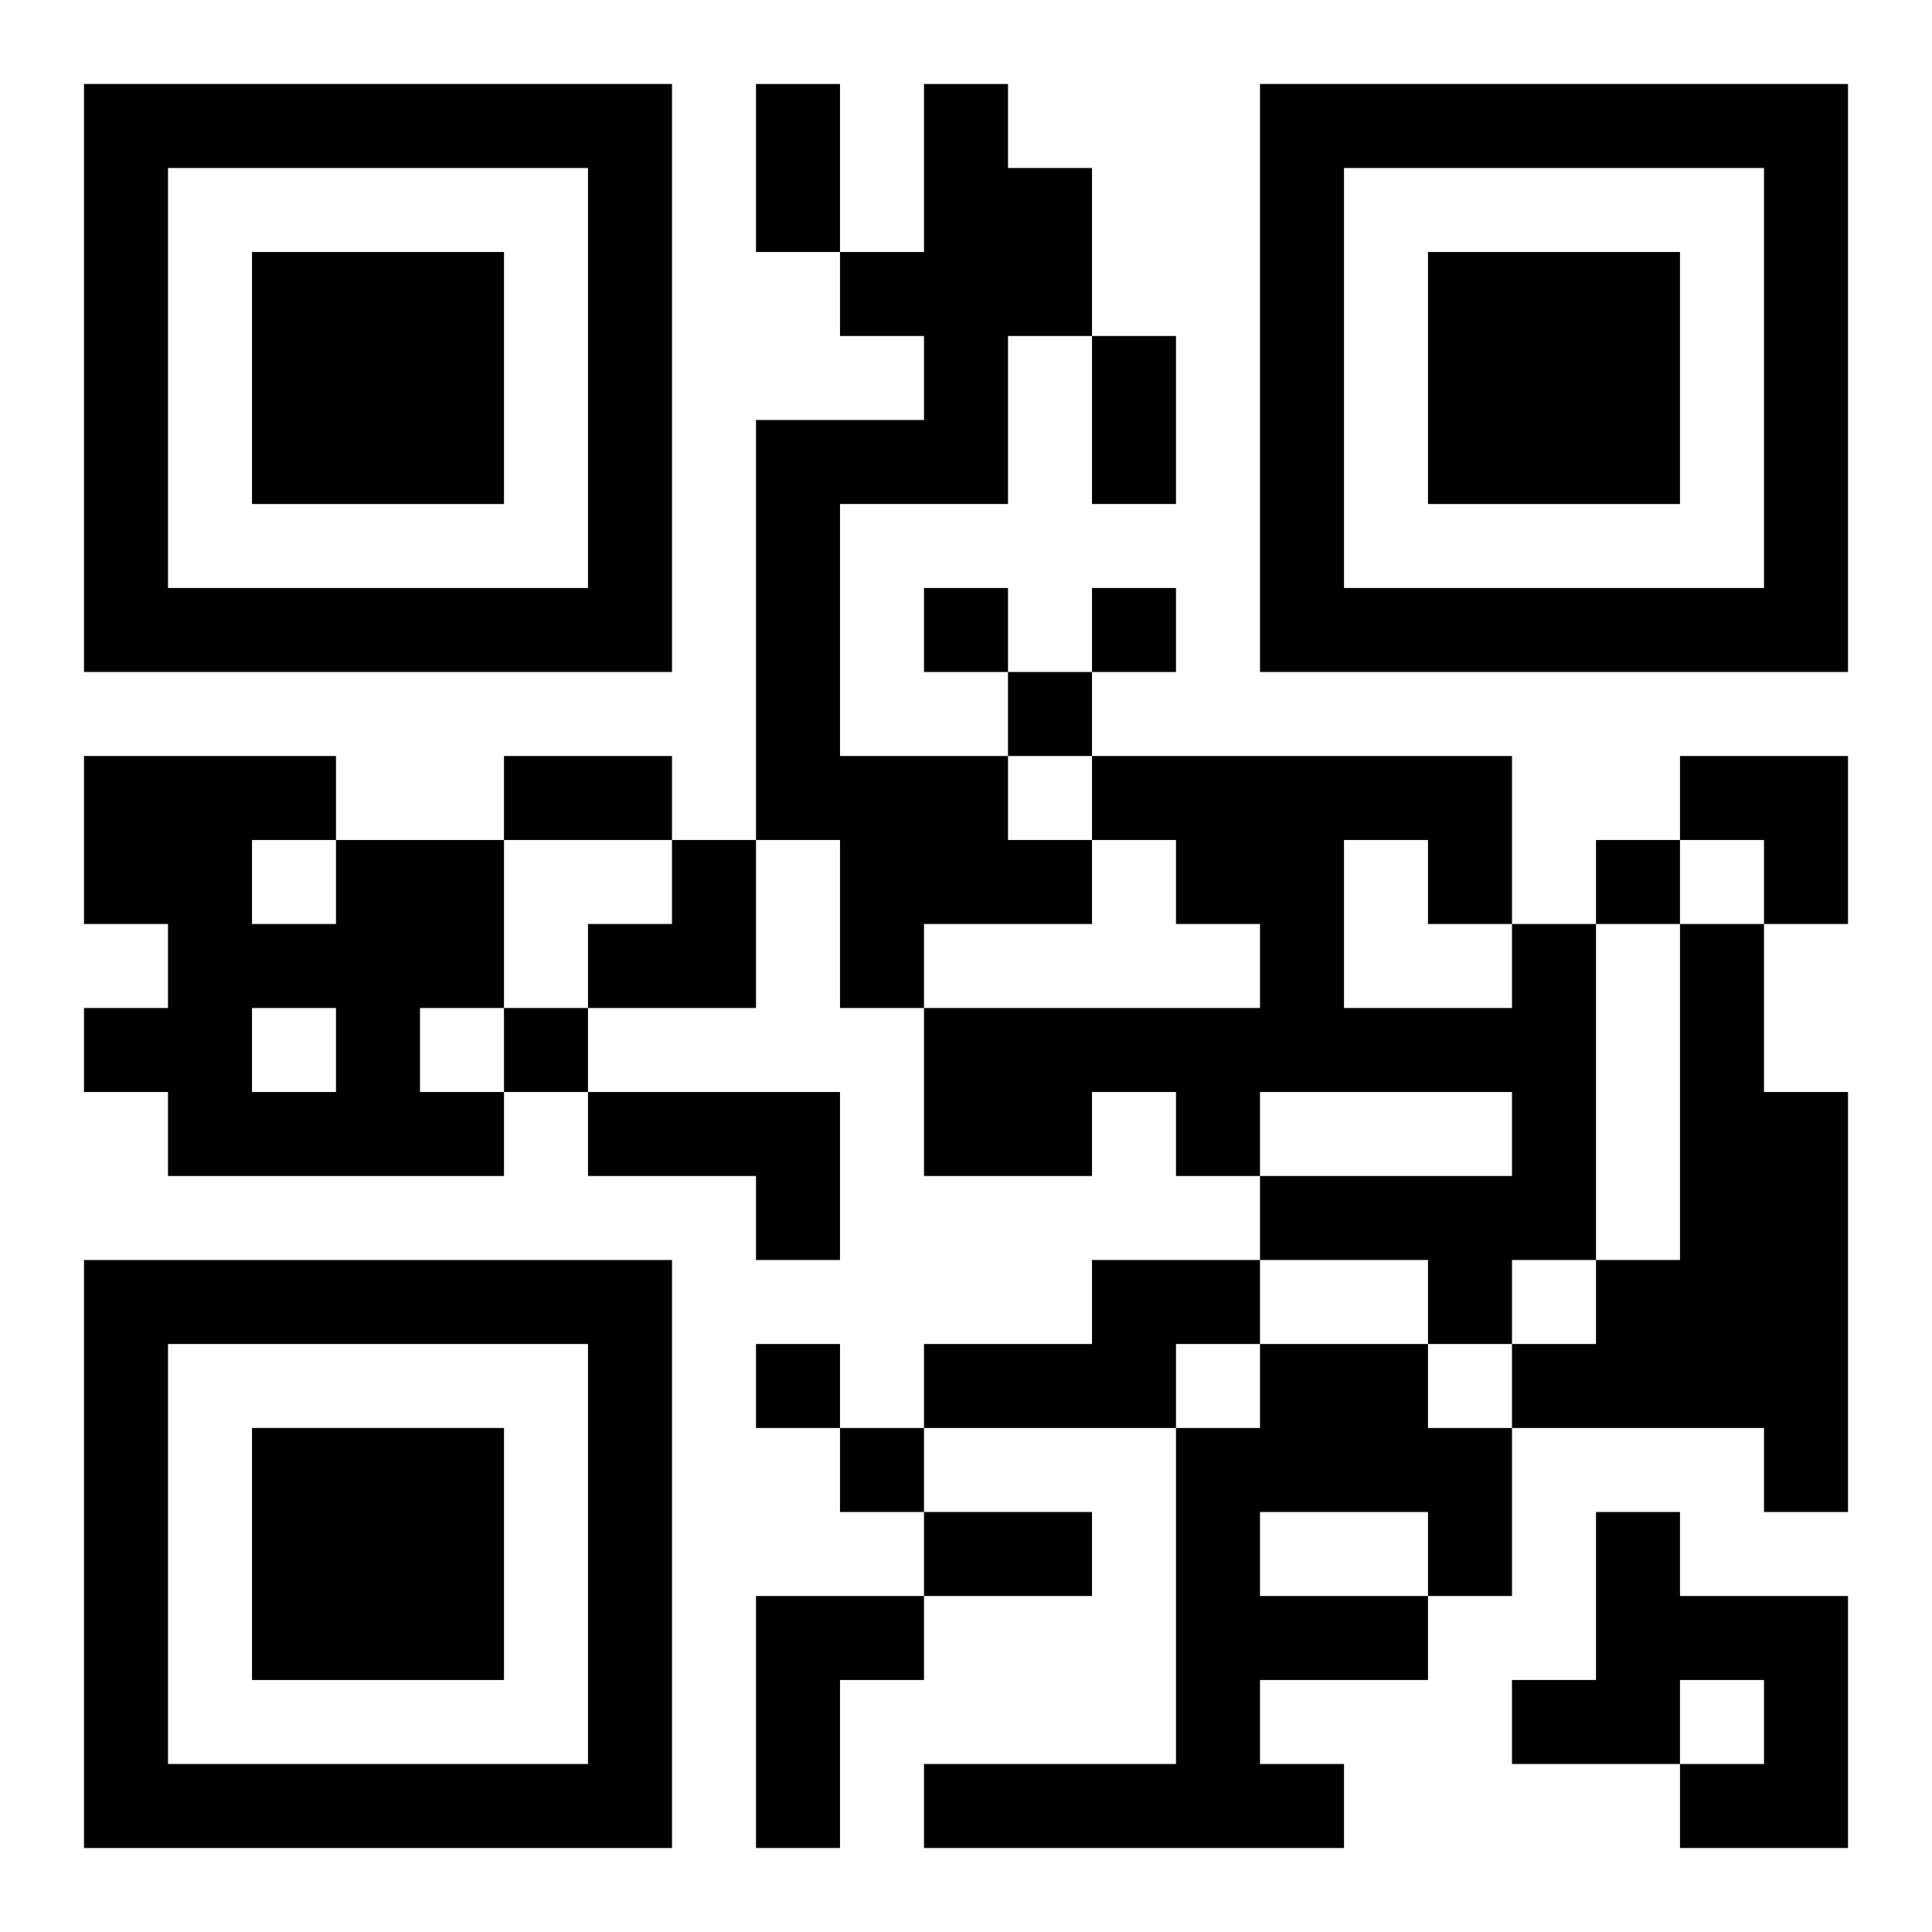
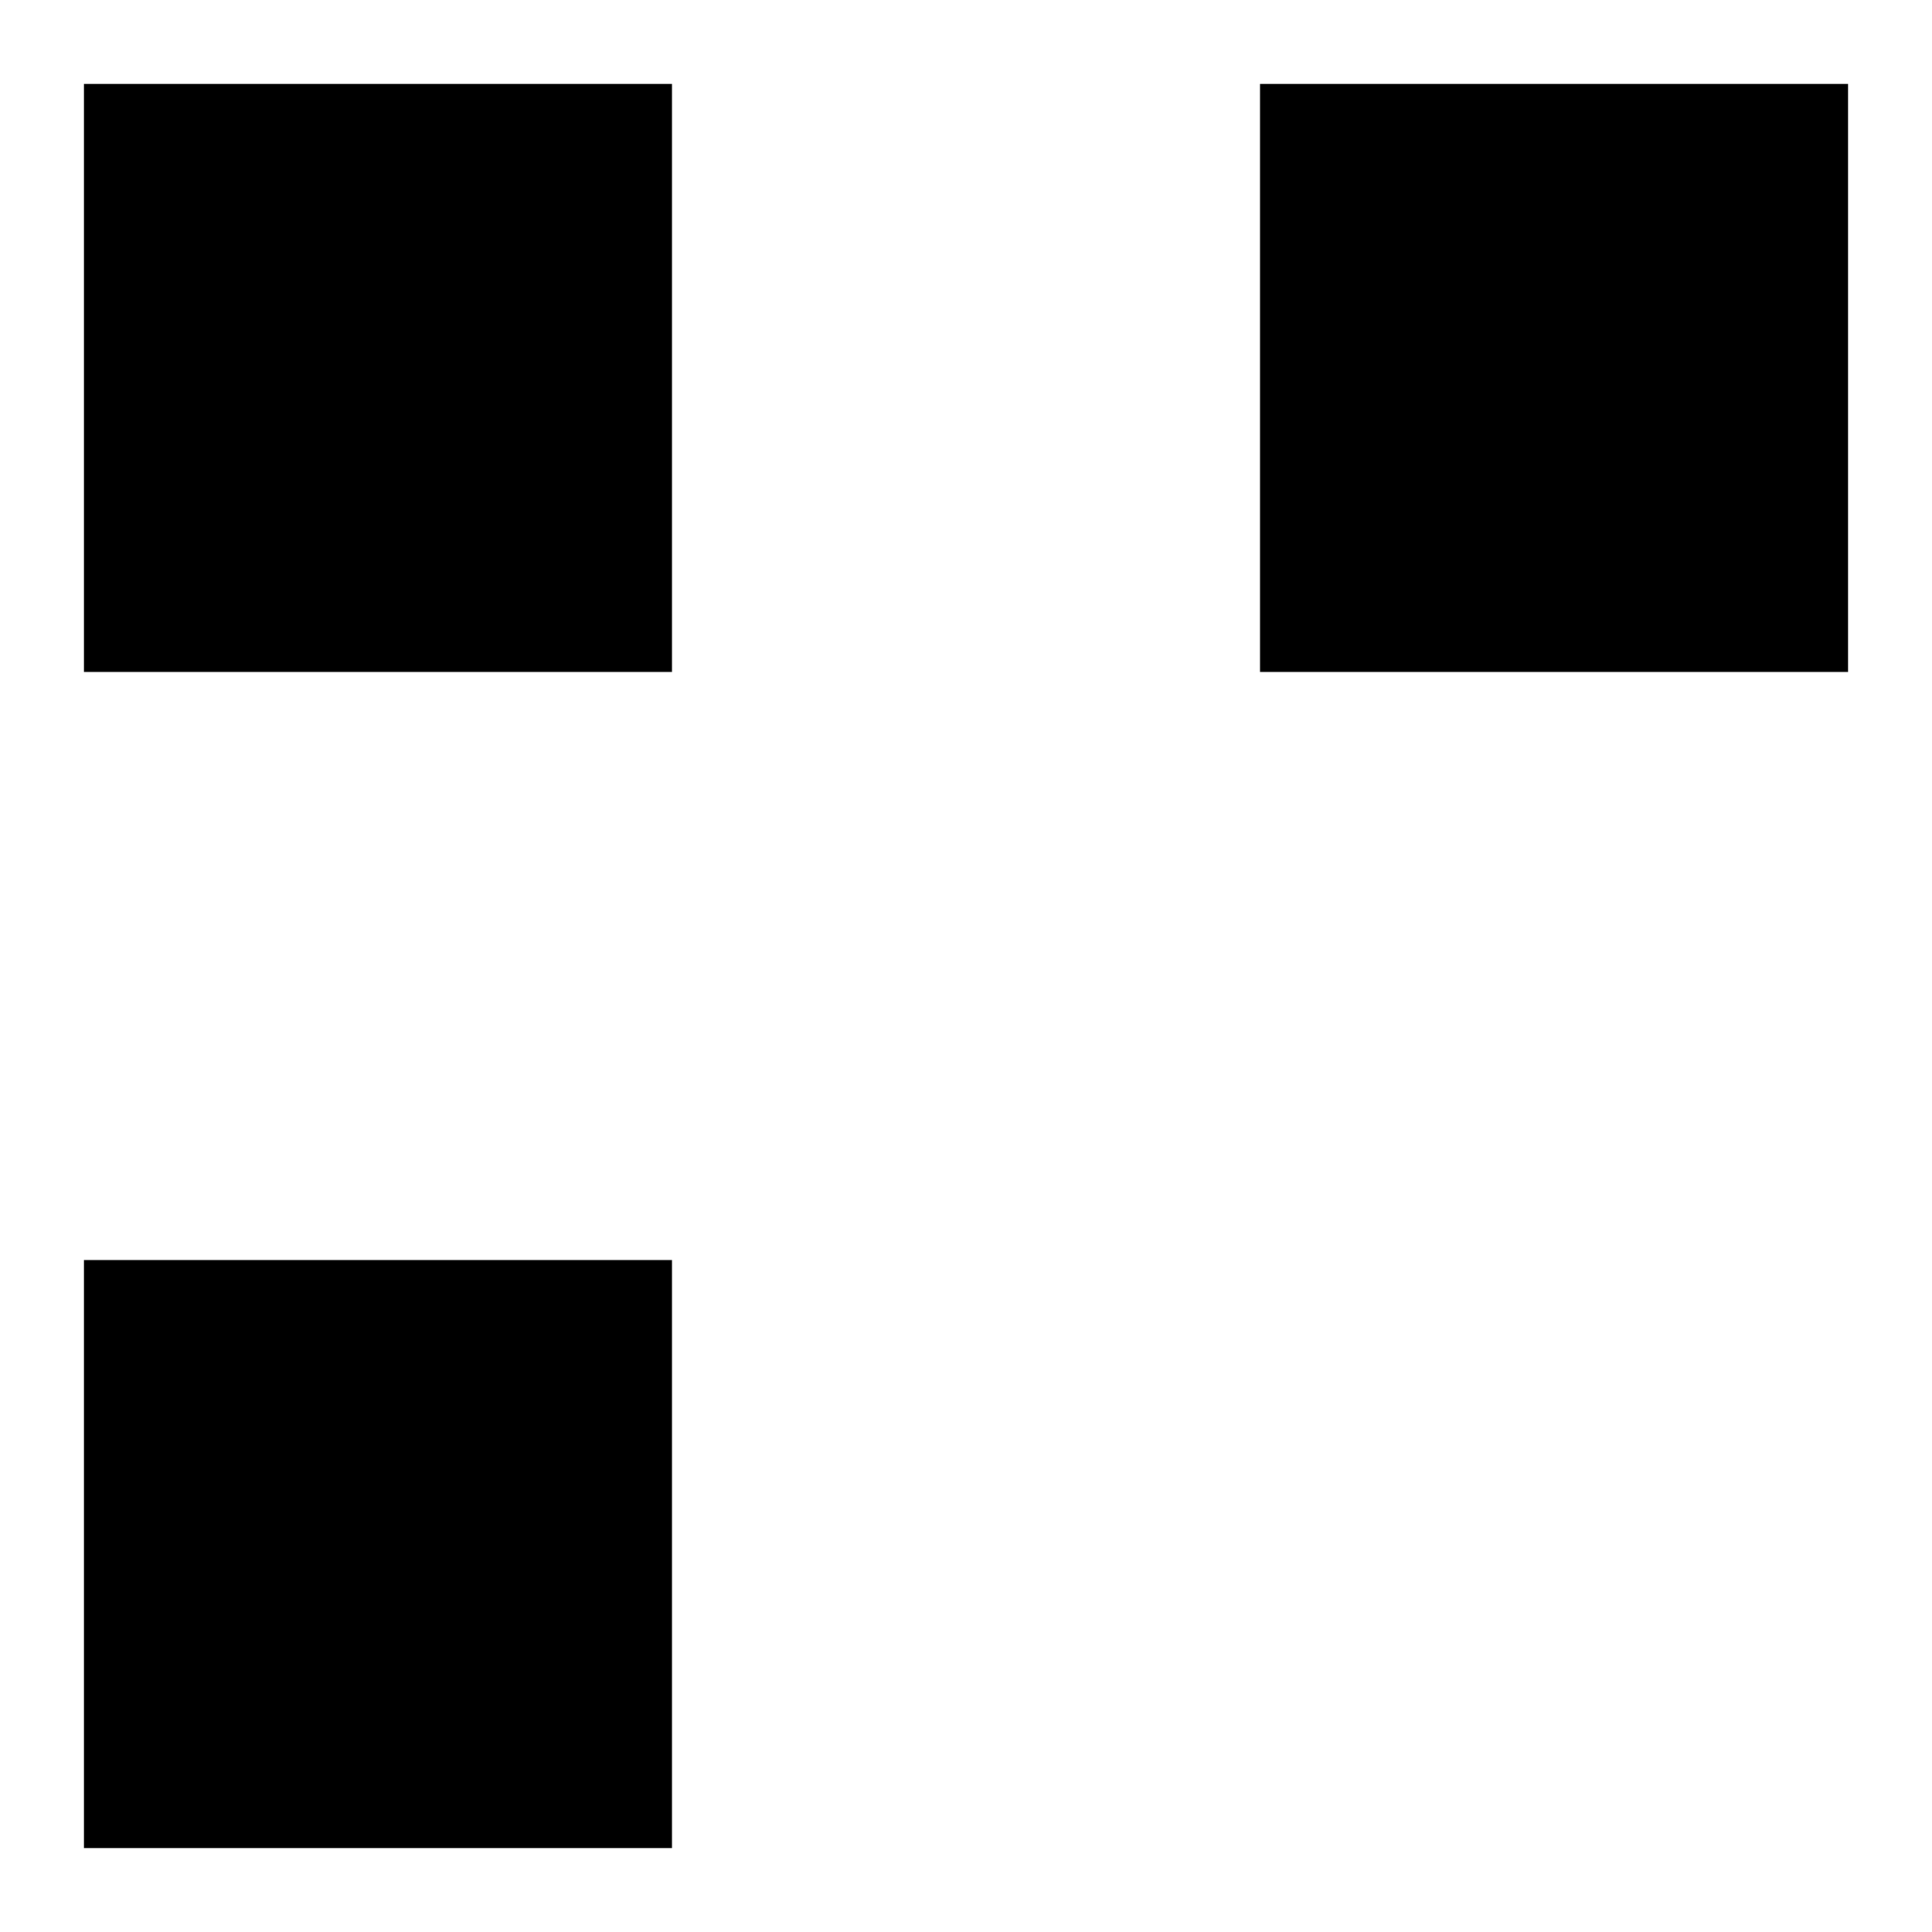
<svg xmlns="http://www.w3.org/2000/svg" xmlns:xlink="http://www.w3.org/1999/xlink" width="250" height="250" baseProfile="full" version="1.1" viewBox="-1 -1 23 23">
  <symbol id="a">
-     <path d="m0 7v7h7v-7h-7zm1 1h5v5h-5v-5zm1 1v3h3v-3h-3z" />
+     <path d="m0 7v7h7v-7h-7zm1 1h5h-5v-5zm1 1v3h3v-3h-3z" />
  </symbol>
  <use y="-7" xlink:href="#a" />
  <use y="7" xlink:href="#a" />
  <use x="14" y="-7" xlink:href="#a" />
-   <path d="m10 0h1v1h1v2h-1v2h-2v3h2v1h1v1h-2v1h-1v-2h-1v-5h2v-1h-1v-1h1v-2m-7 9h2v2h-1v1h1v1h-4v-1h-1v-1h1v-1h-1v-2h3v1m-1 0v1h1v-1h-1m0 2v1h1v-1h-1m15-1h1v4h-1v1h-1v-1h-2v-1h3v-1h-3v1h-1v-1h-1v1h-2v-2h4v-1h-1v-1h-1v-1h5v2m-2-1v2h2v-1h-1v-1h-1m4 1h1v2h1v5h-1v-1h-3v-1h1v-1h1v-4m-13 2h3v2h-1v-1h-2v-1m6 2h2v1h-1v1h-3v-1h2v-1m2 1h2v1h1v2h-1v1h-2v1h1v1h-5v-1h3v-4h1v-1m0 2v1h2v-1h-2m4 0h1v1h2v3h-2v-1h1v-1h-1v1h-2v-1h1v-2m-10 1h2v1h-1v2h-1v-3m2-12v1h1v-1h-1m2 0v1h1v-1h-1m-1 1v1h1v-1h-1m7 2v1h1v-1h-1m-13 2v1h1v-1h-1m3 4v1h1v-1h-1m1 1v1h1v-1h-1m-1-16h1v2h-1v-2m4 3h1v2h-1v-2m-7 5h2v1h-2v-1m5 9h2v1h-2v-1m9-9h2v2h-1v-1h-1zm-13 1m1 0h1v2h-2v-1h1z" />
</svg>